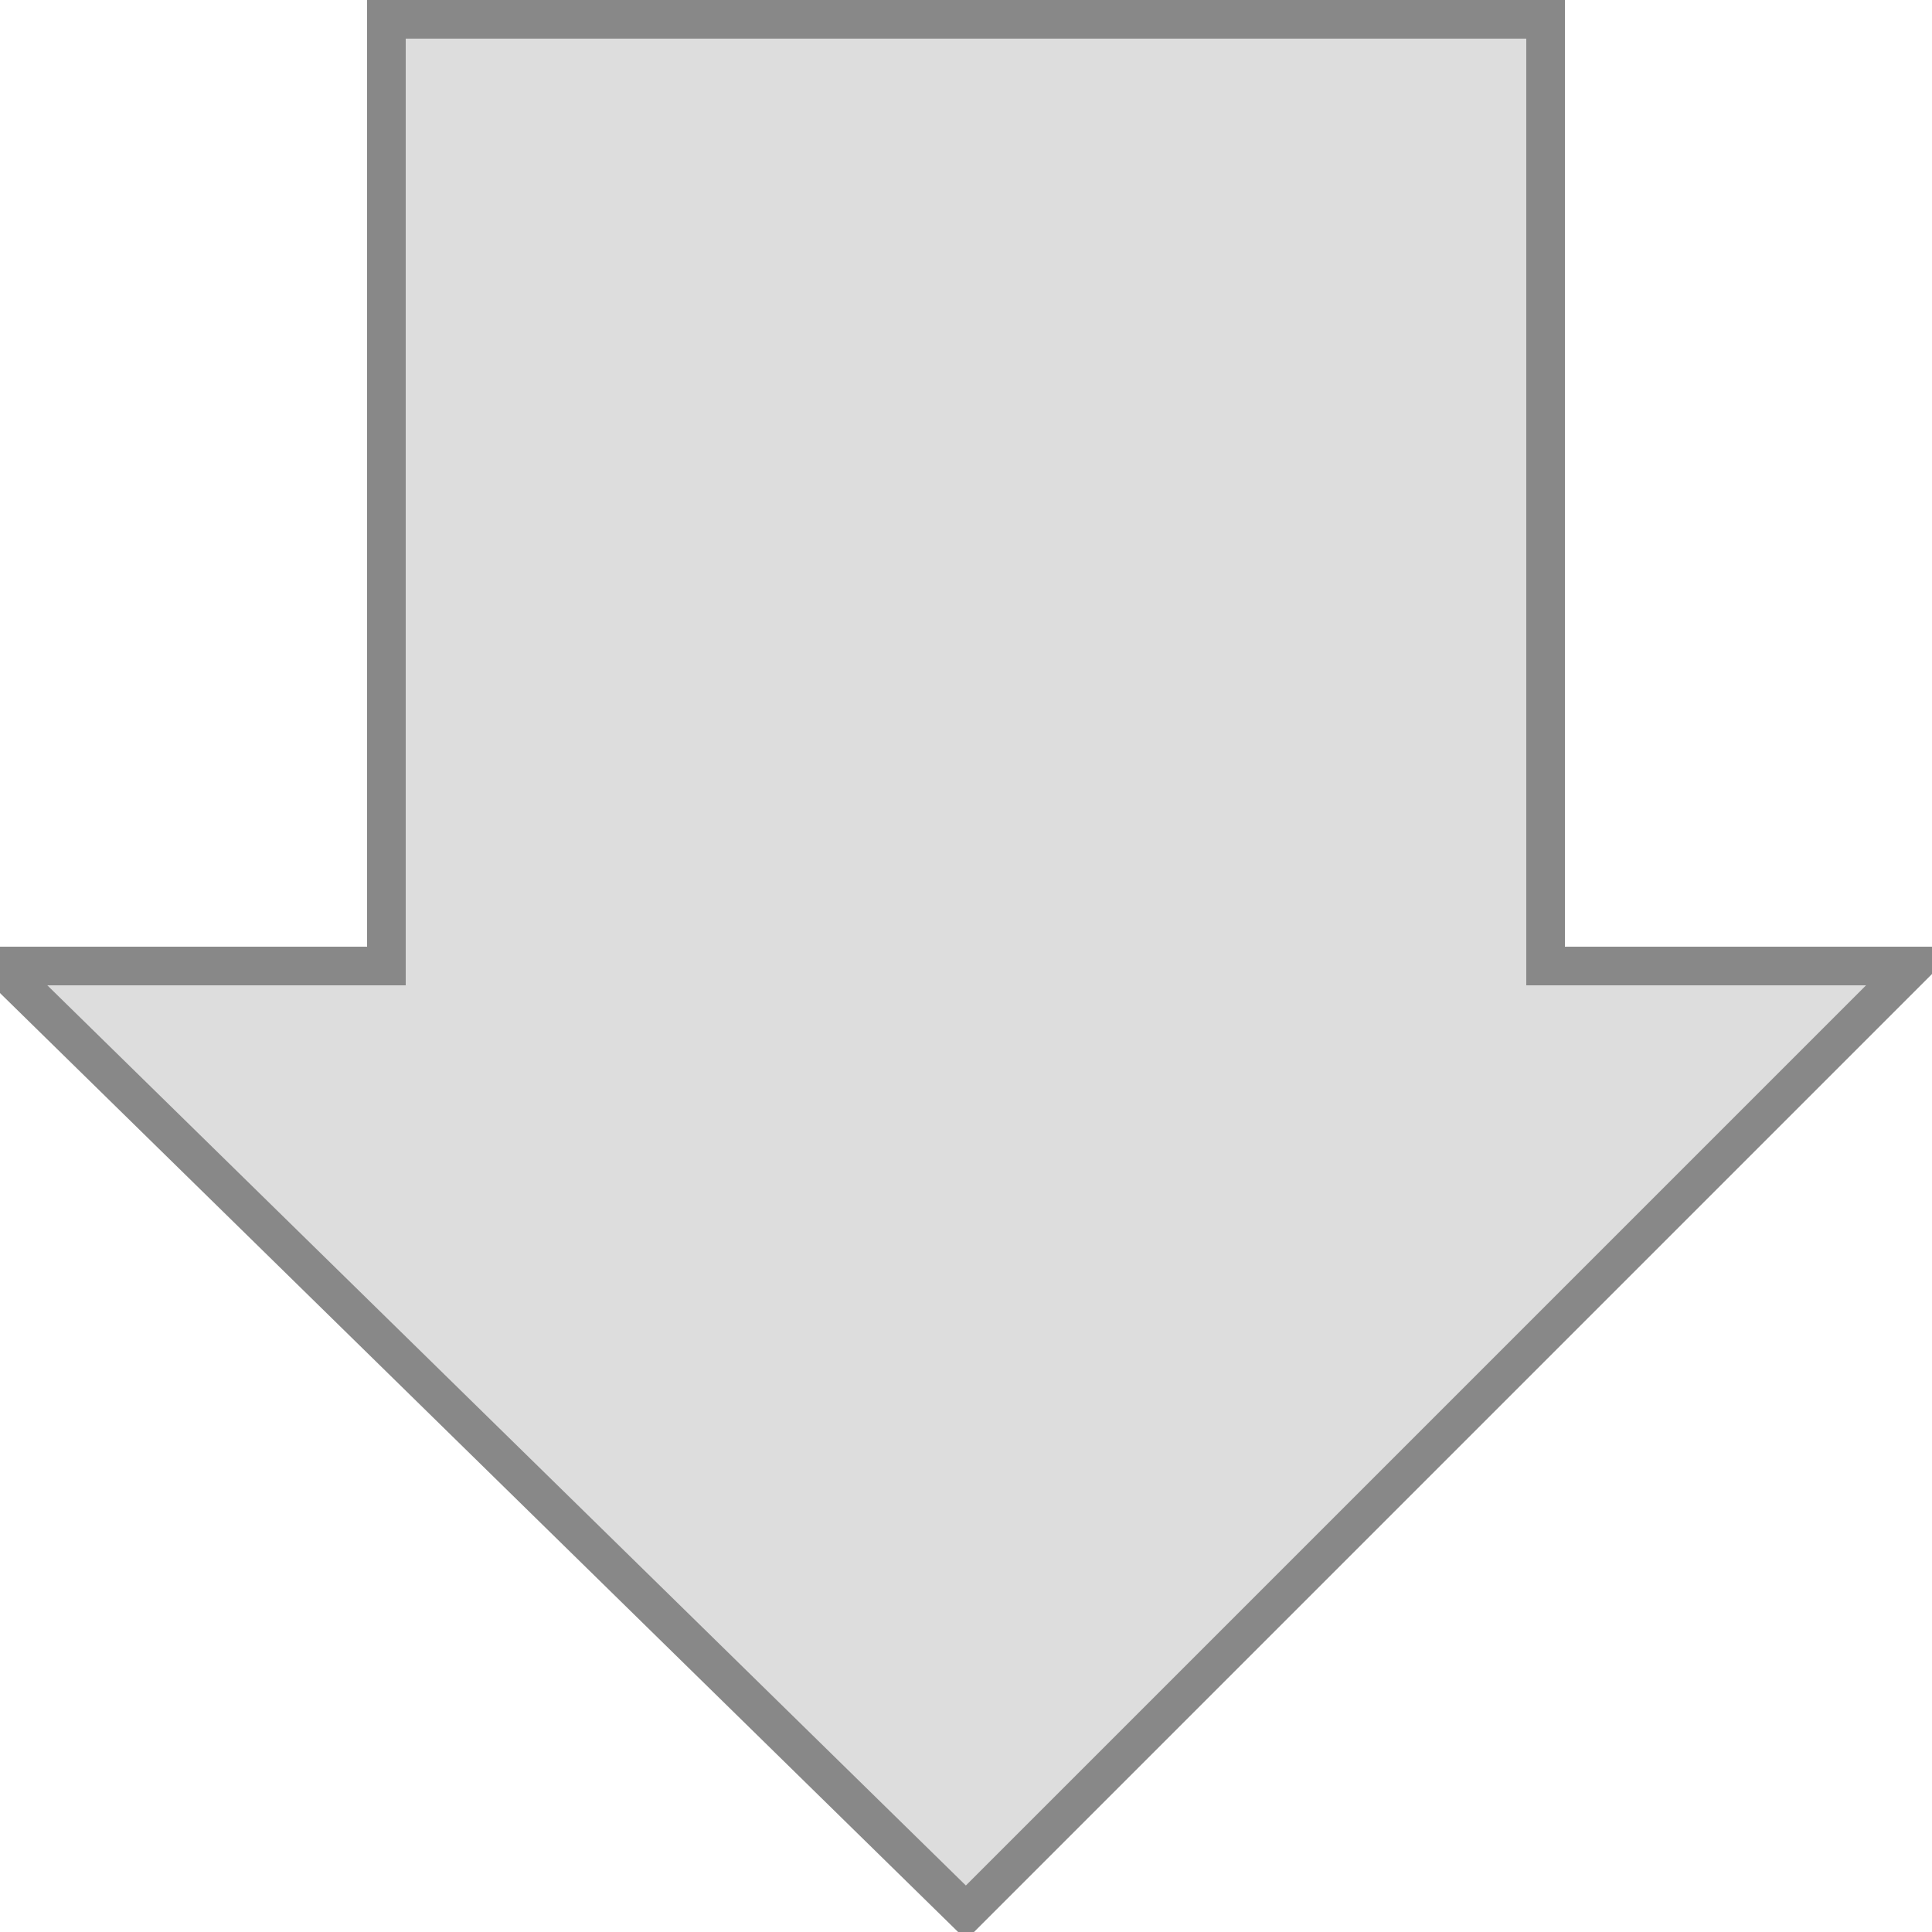
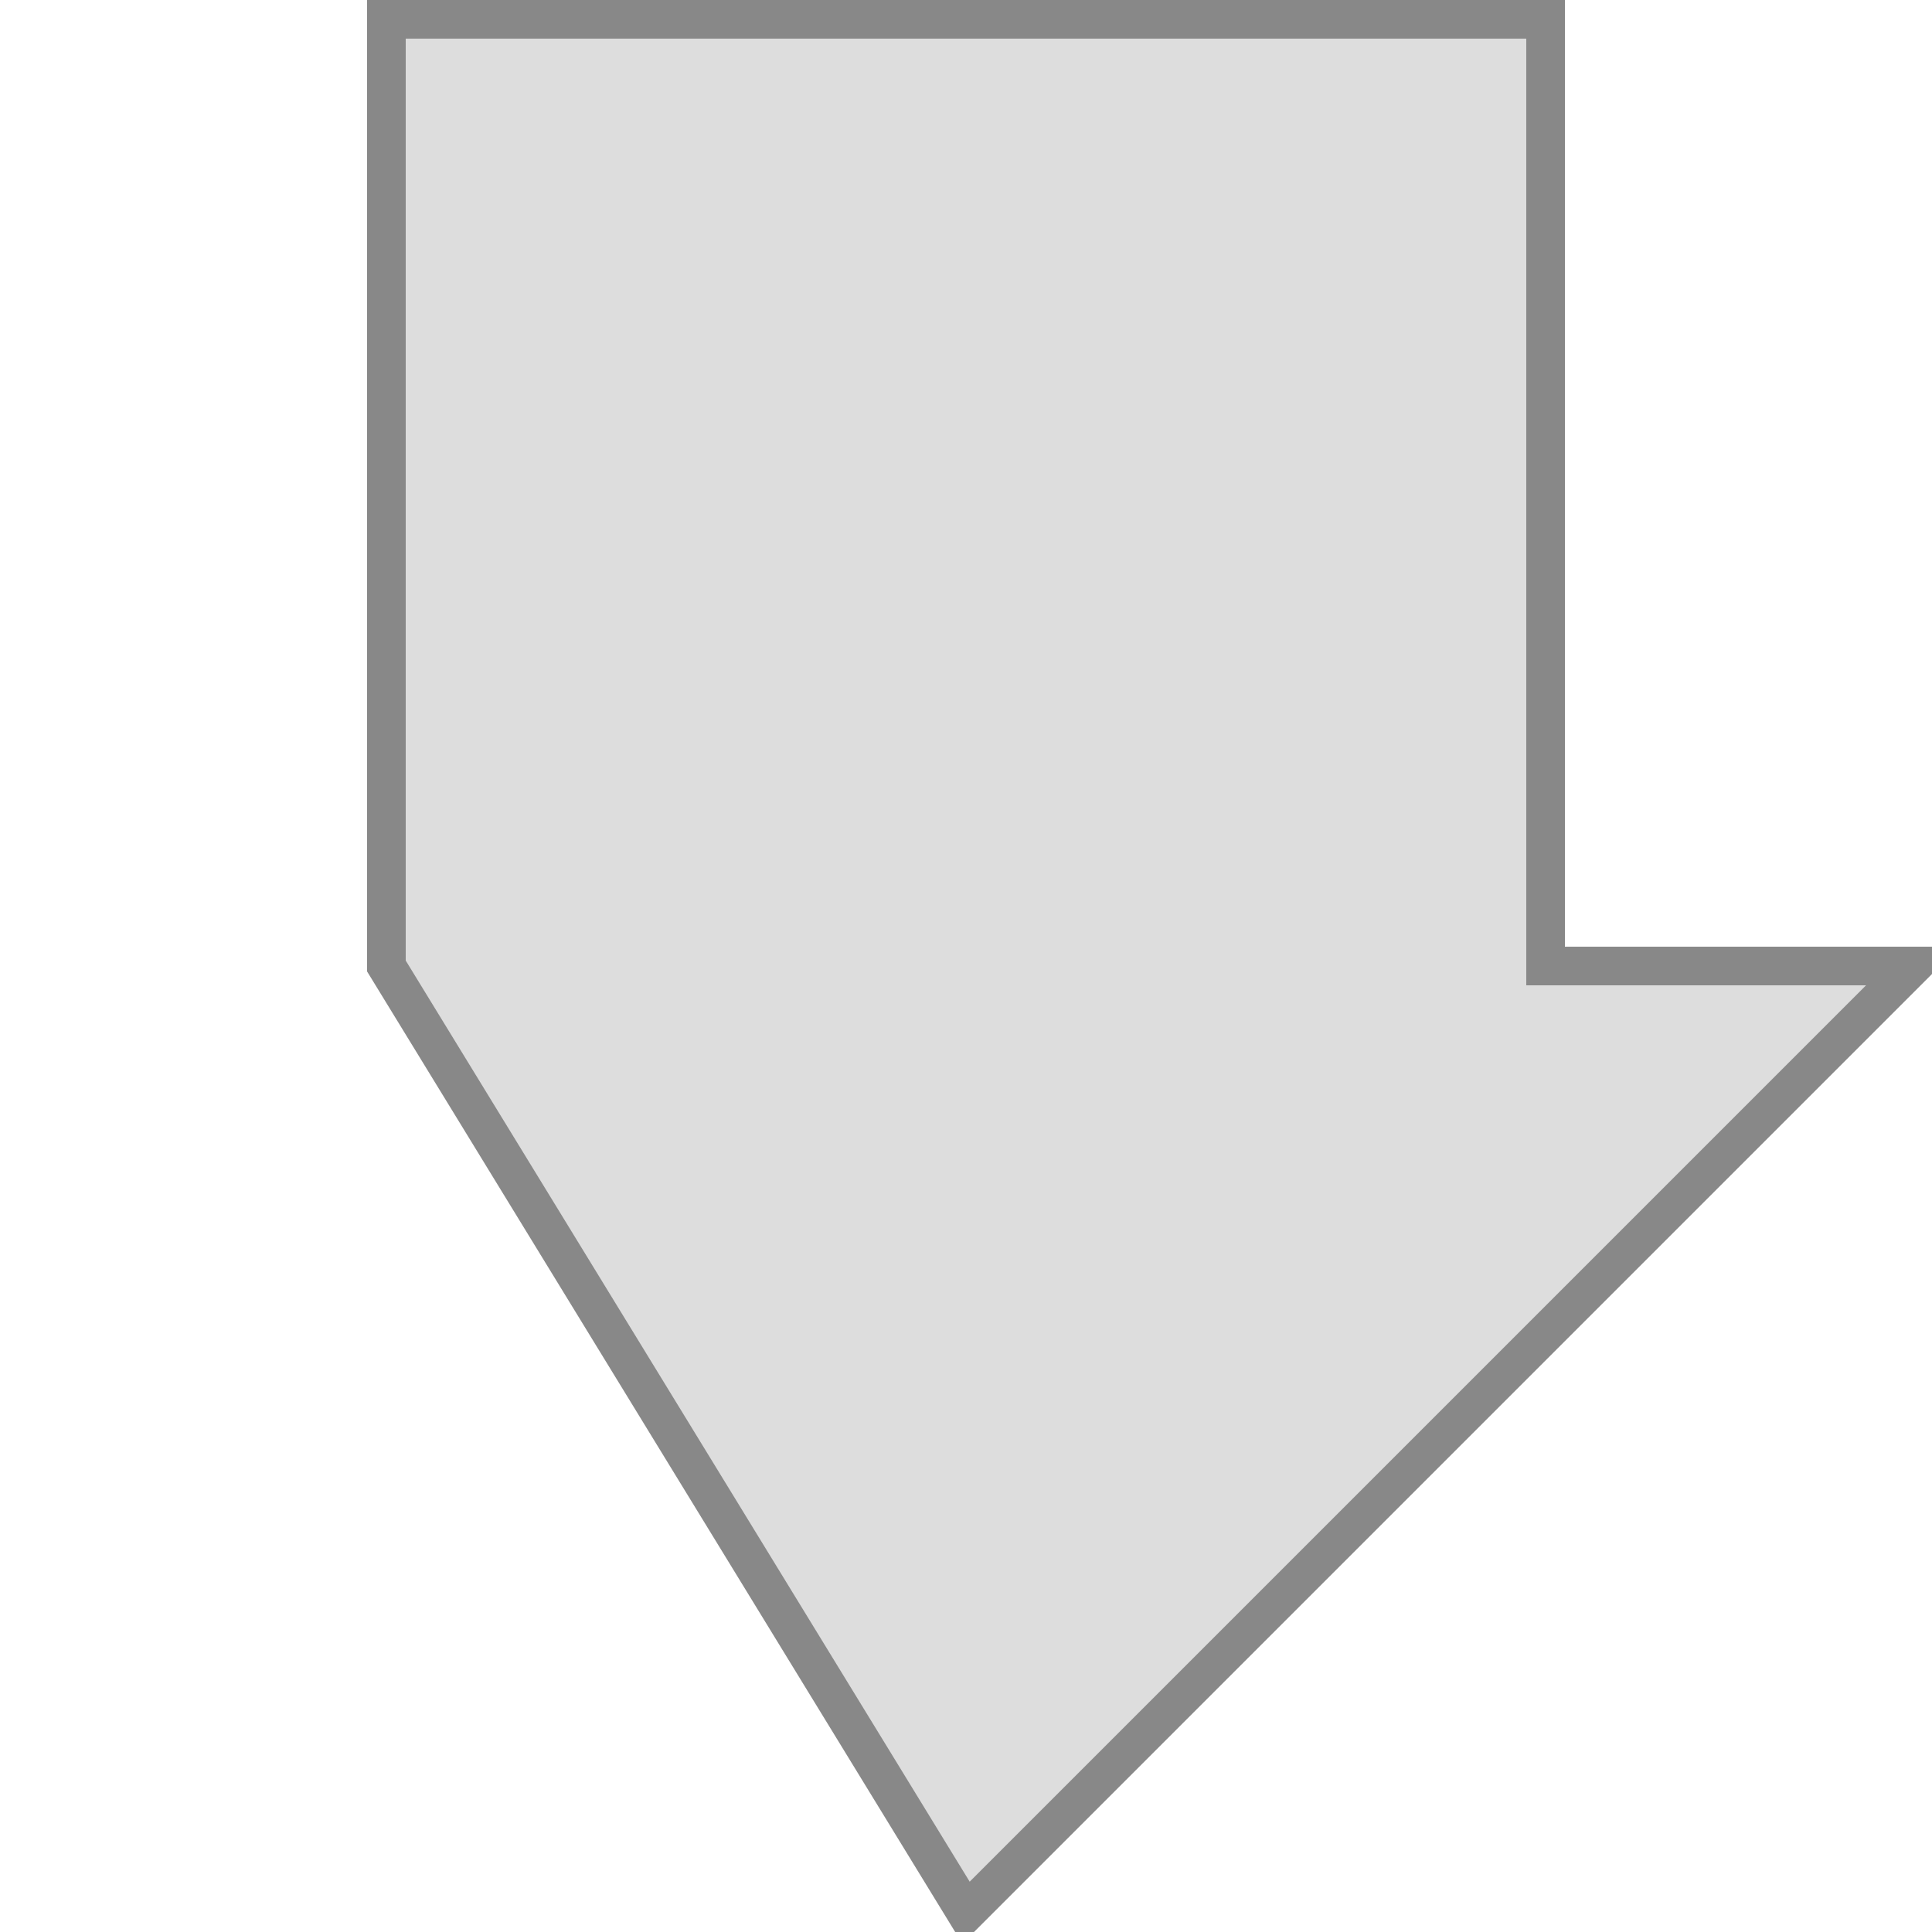
<svg xmlns="http://www.w3.org/2000/svg" width="100" height="100" viewBox="0 0 100 100">
-   <path d="M20 1 L80 1 L80 50 L99 50 L50 99 L0 50 L20 50 Z" style="fill:#DDD" stroke="#888" stroke-width="2" />
+   <path d="M20 1 L80 1 L80 50 L99 50 L50 99 L20 50 Z" style="fill:#DDD" stroke="#888" stroke-width="2" />
</svg>